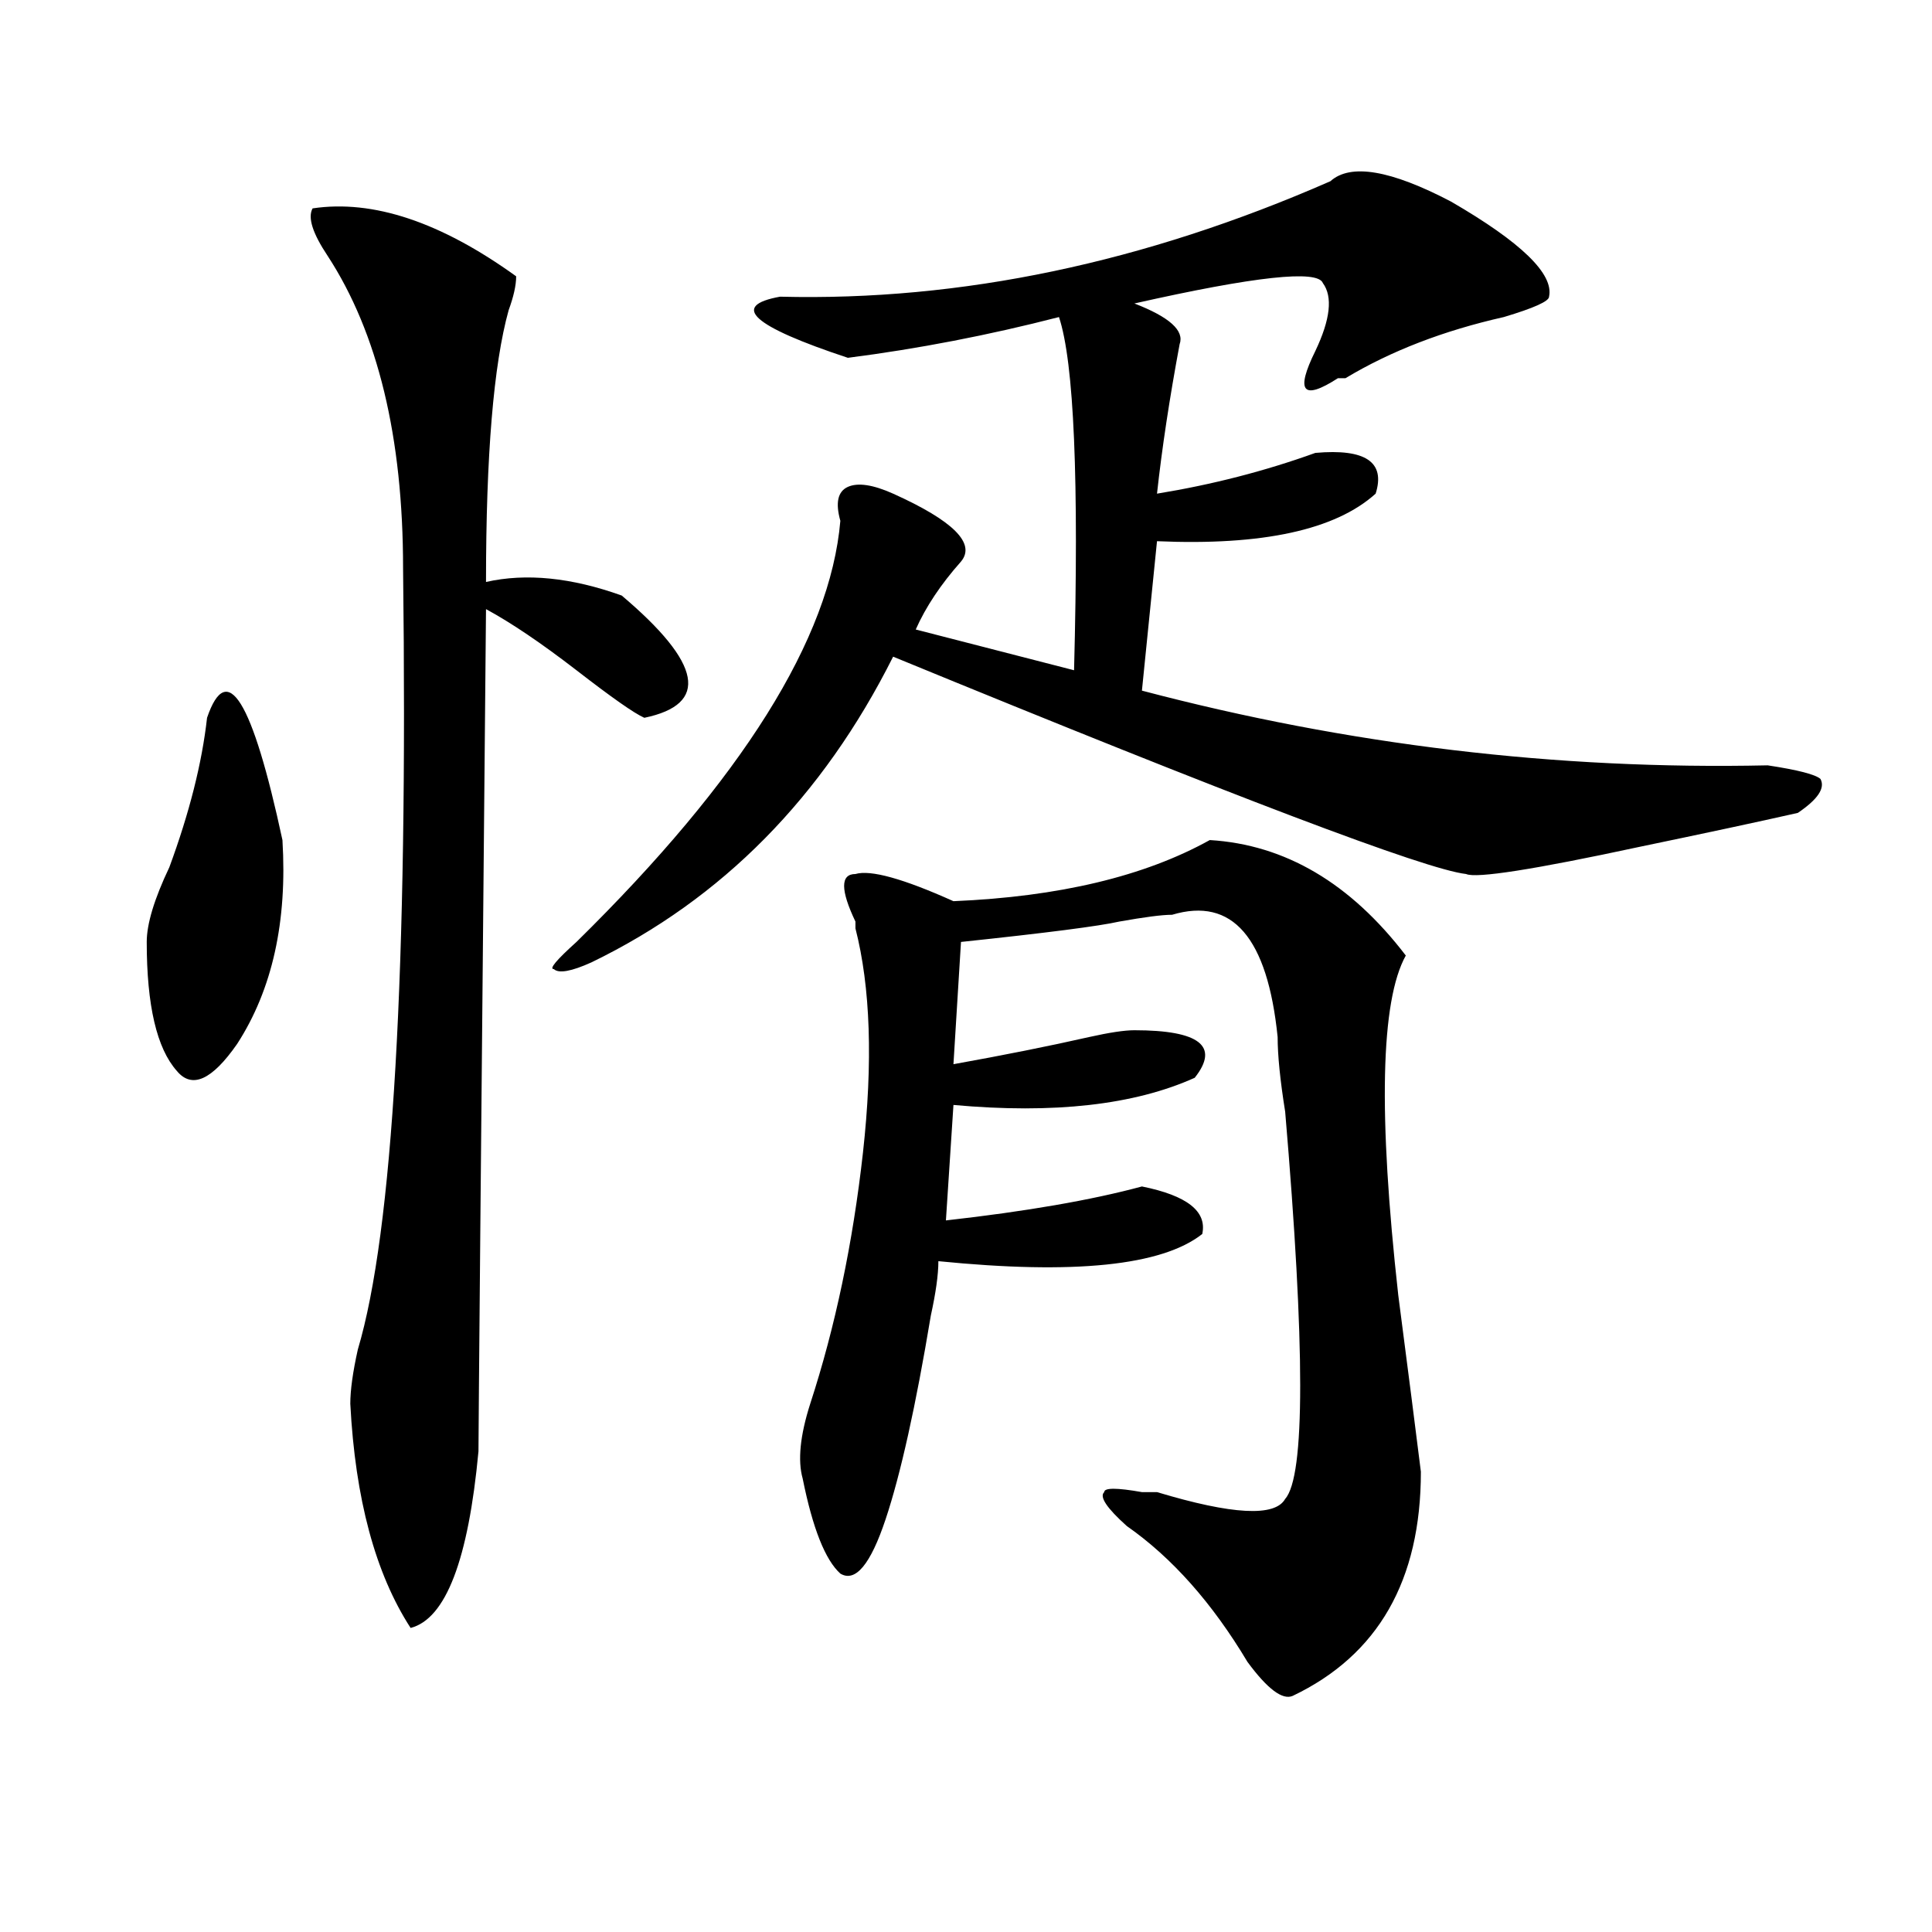
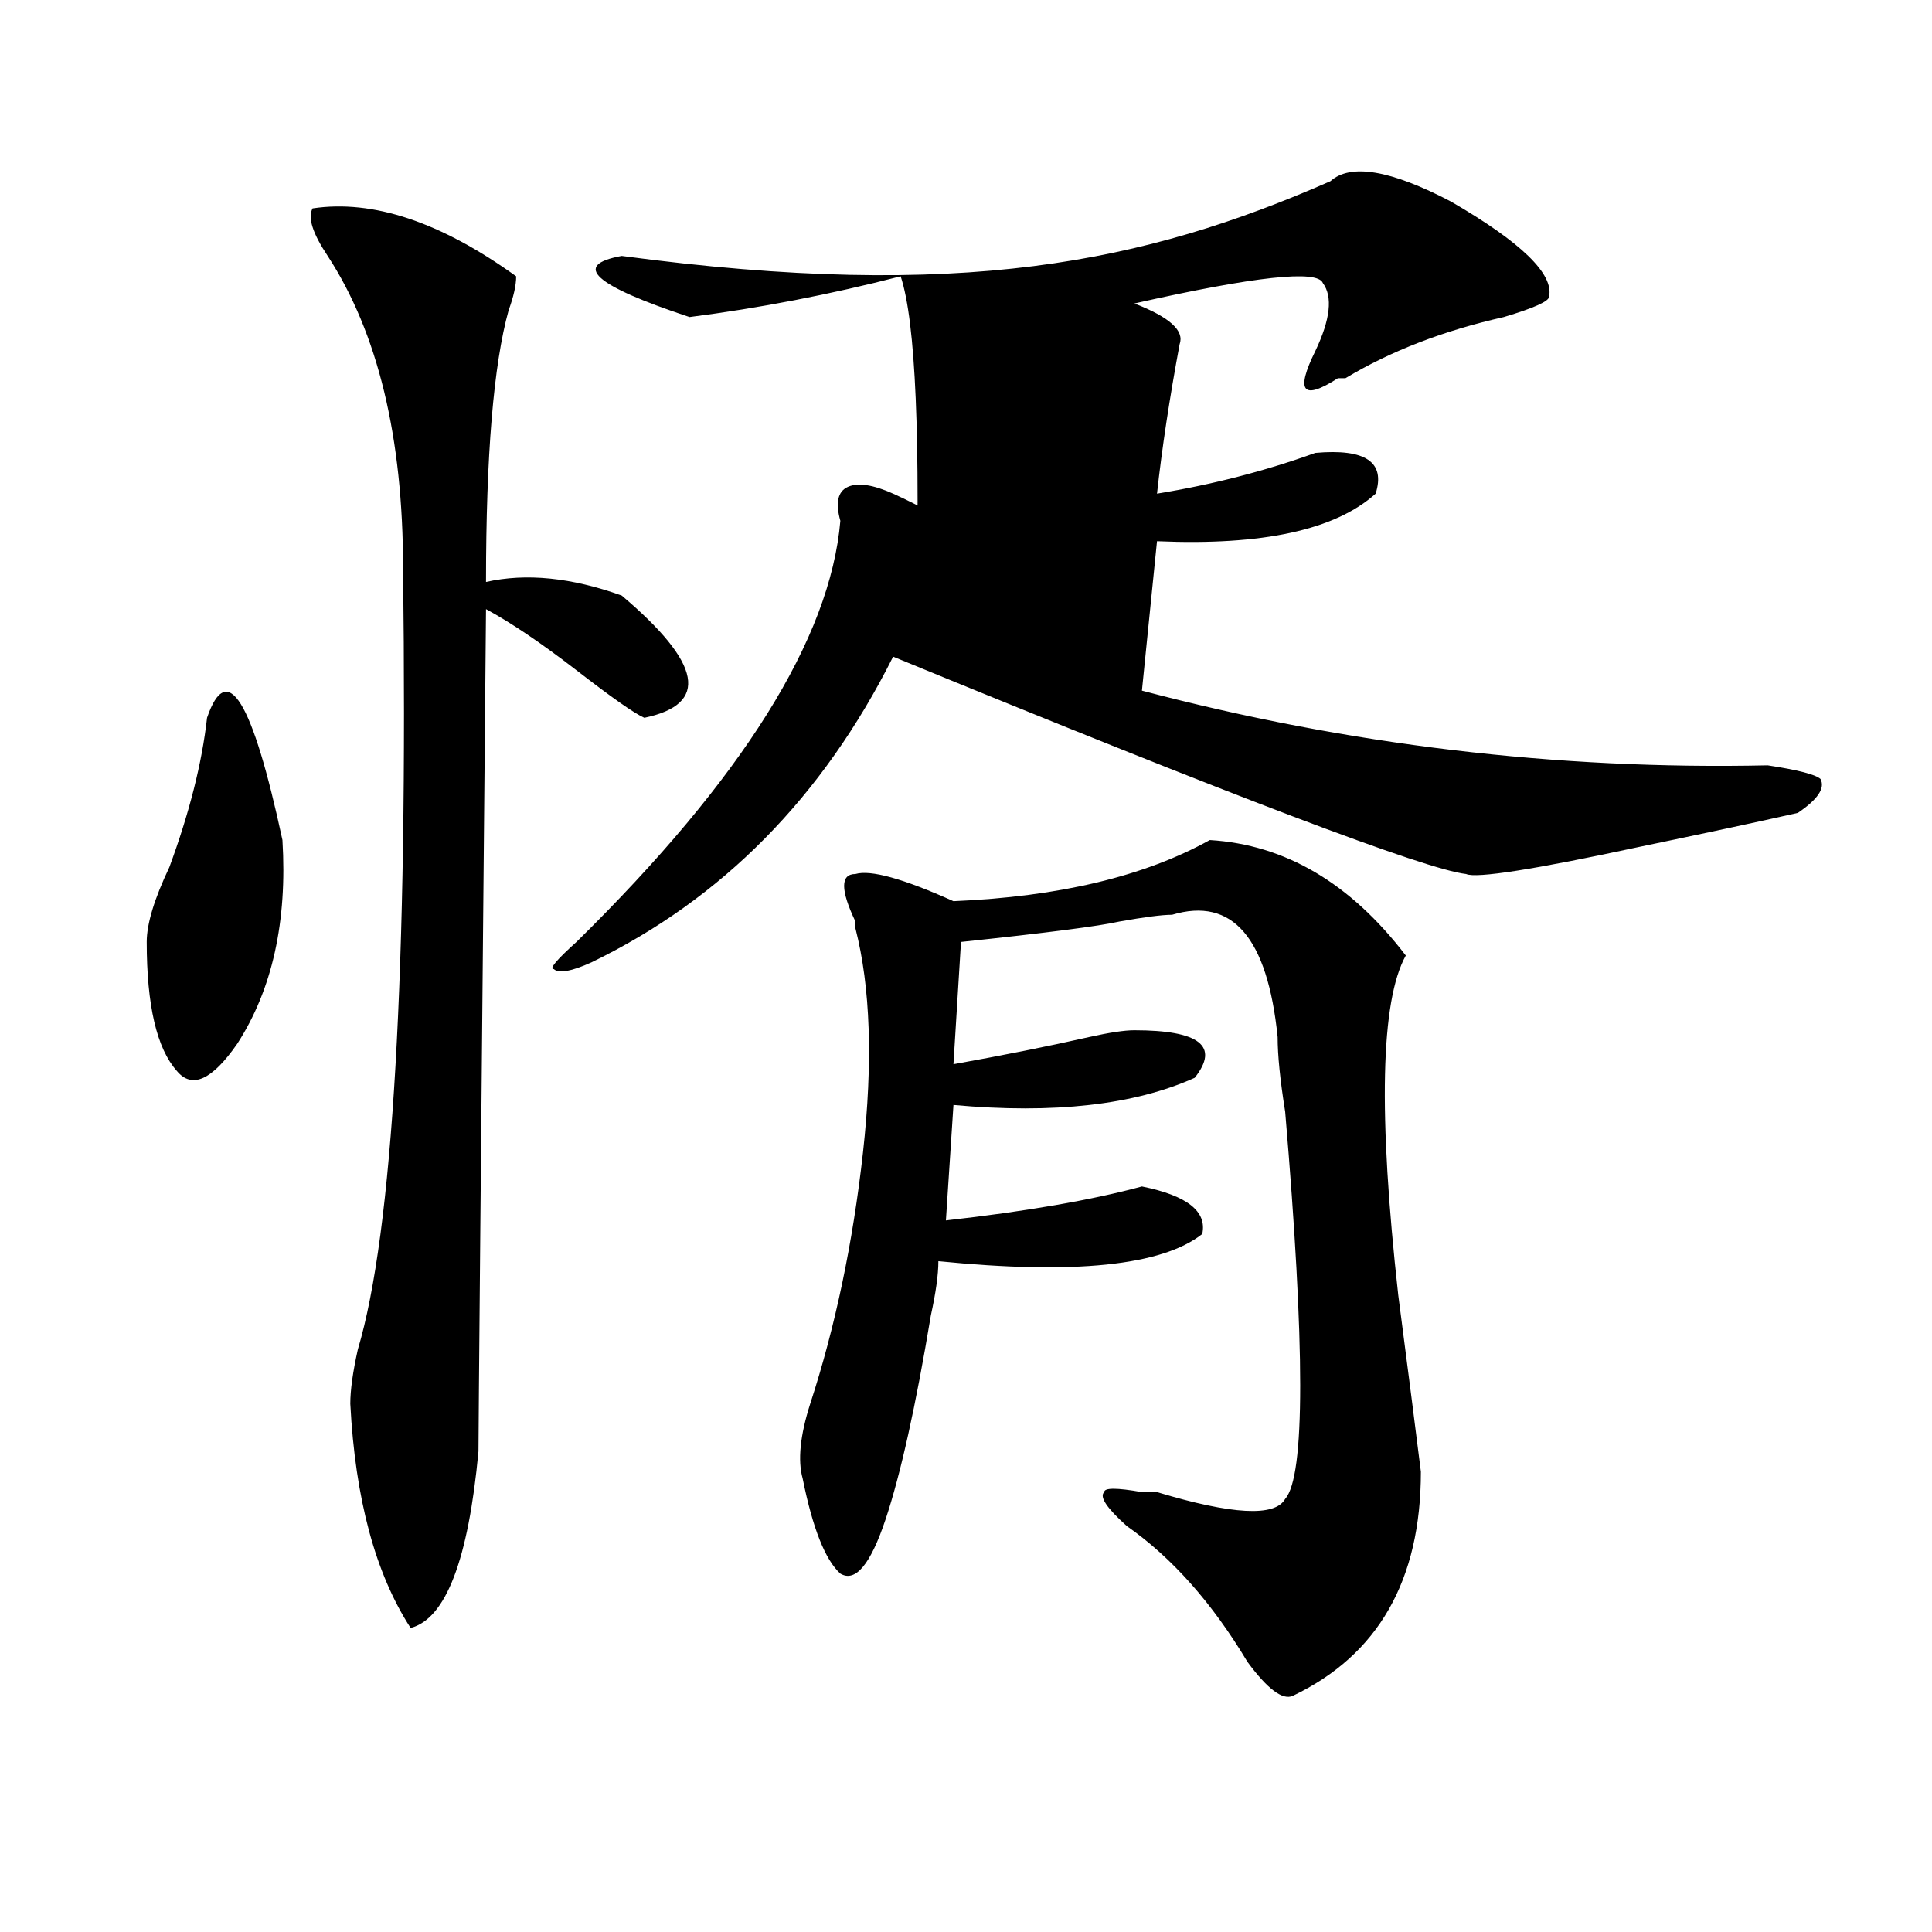
<svg xmlns="http://www.w3.org/2000/svg" version="1.1" id="图层_1" x="0px" y="0px" width="1000px" height="1000px" viewBox="0 0 1000 1000" enable-background="new 0 0 1000 1000" xml:space="preserve">
-   <path d="M107.168,371.531c10.365-30.432,23.414-9.338,39.023,63.281c2.561,42.188-5.244,77.344-23.414,105.469  c-13.049,18.787-23.414,23.456-31.219,14.063c-10.427-11.7-15.609-33.947-15.609-66.797c0-9.338,3.902-22.247,11.707-38.672  C98.021,420.75,104.546,394.987,107.168,371.531z M161.801,107.859c31.219-4.669,66.34,7.031,105.363,35.156  c0,4.725-1.342,10.547-3.902,17.578c-7.805,28.125-11.707,75.037-11.707,140.625c20.792-4.669,44.206-2.307,70.242,7.031  c41.584,35.156,45.486,56.25,11.707,63.281c-5.244-2.307-16.951-10.547-35.121-24.609c-18.231-14.063-33.841-24.609-46.828-31.641  c-2.622,281.25-3.902,426.6-3.902,435.938c-5.244,56.25-16.951,86.682-35.121,91.406c-18.231-28.125-28.658-66.797-31.219-116.016  c0-7.031,1.28-16.369,3.902-28.125c18.17-60.919,25.975-195.666,23.414-404.297c0-67.95-13.049-121.838-39.023-161.719  C161.801,120.769,159.179,112.584,161.801,107.859z M688.617,93.797c10.365-9.338,31.219-5.822,62.438,10.547  c36.401,21.094,53.291,37.519,50.73,49.219c0,2.362-7.805,5.878-23.414,10.547c-31.219,7.031-58.535,17.578-81.949,31.641h-3.902  c-18.231,11.756-22.134,7.031-11.707-14.063c7.805-16.369,9.085-28.125,3.902-35.156c-2.622-7.031-35.121-3.516-97.559,10.547  c18.17,7.031,25.975,14.063,23.414,21.094c-5.244,28.125-9.146,53.943-11.707,77.344c28.597-4.669,55.913-11.7,81.949-21.094  c25.975-2.307,36.401,4.725,31.219,21.094c-20.854,18.787-58.535,26.972-113.168,24.609l-7.805,77.344  c106.644,28.125,214.629,41.034,323.895,38.672c15.609,2.362,24.694,4.725,27.316,7.031c2.561,4.725-1.342,10.547-11.707,17.578  c-20.854,4.725-48.17,10.547-81.949,17.578c-54.633,11.756-84.571,16.425-89.754,14.063c-20.854-2.307-119.692-39.825-296.578-112.5  c-36.463,72.675-88.474,125.409-156.094,158.203c-10.427,4.725-16.951,5.878-19.512,3.516c-2.622,0,1.28-4.669,11.707-14.063  c85.852-84.375,131.338-156.994,136.582-217.969c-2.622-9.338-1.342-15.216,3.902-17.578c5.183-2.307,12.987-1.153,23.414,3.516  c31.219,14.063,42.926,25.818,35.121,35.156c-10.427,11.756-18.231,23.456-23.414,35.156l81.949,21.094  c2.561-98.438,0-159.356-7.805-182.813c-36.463,9.394-72.864,16.425-109.266,21.094c-49.45-16.369-61.157-26.916-35.121-31.641  C497.402,155.925,592.339,135.984,688.617,93.797z M626.18,434.813c39.023,2.362,72.803,22.303,101.461,59.766  c-13.049,23.456-14.329,82.068-3.902,175.781c5.183,39.881,9.085,70.313,11.707,91.406c0,56.25-22.134,94.922-66.34,116.016  c-5.244,2.307-13.049-3.516-23.414-17.578c-18.231-30.487-39.023-53.943-62.438-70.313c-10.427-9.338-14.329-15.216-11.707-17.578  c0-2.307,6.463-2.307,19.512,0h7.805c39.023,11.756,61.096,12.909,66.34,3.516c10.365-11.7,10.365-78.497,0-200.391  c-2.622-16.369-3.902-29.278-3.902-38.672c-5.244-51.525-23.414-72.619-54.633-63.281c-5.244,0-14.329,1.209-27.316,3.516  c-10.427,2.362-37.743,5.878-81.949,10.547l-3.902,63.281c25.975-4.669,49.389-9.338,70.242-14.063  c10.365-2.307,18.17-3.516,23.414-3.516c33.779,0,44.206,8.24,31.219,24.609c-31.219,14.063-72.864,18.787-124.875,14.063  l-3.902,59.766c41.584-4.669,75.425-10.547,101.461-17.578c23.414,4.725,33.779,12.909,31.219,24.609  c-20.854,16.425-66.34,21.094-136.582,14.063c0,7.031-1.342,16.425-3.902,28.125c-7.805,46.912-15.609,82.068-23.414,105.469  s-15.609,32.794-23.414,28.125c-7.805-7.031-14.329-23.4-19.512-49.219c-2.622-9.338-1.342-22.247,3.902-38.672  c12.987-39.825,22.072-83.166,27.316-130.078c5.183-46.856,3.902-85.528-3.902-116.016V477c-7.805-16.369-7.805-24.609,0-24.609  c7.805-2.307,24.694,2.362,50.73,14.063C548.133,464.146,592.339,453.6,626.18,434.813z" />
+   <path d="M107.168,371.531c10.365-30.432,23.414-9.338,39.023,63.281c2.561,42.188-5.244,77.344-23.414,105.469  c-13.049,18.787-23.414,23.456-31.219,14.063c-10.427-11.7-15.609-33.947-15.609-66.797c0-9.338,3.902-22.247,11.707-38.672  C98.021,420.75,104.546,394.987,107.168,371.531z M161.801,107.859c31.219-4.669,66.34,7.031,105.363,35.156  c0,4.725-1.342,10.547-3.902,17.578c-7.805,28.125-11.707,75.037-11.707,140.625c20.792-4.669,44.206-2.307,70.242,7.031  c41.584,35.156,45.486,56.25,11.707,63.281c-5.244-2.307-16.951-10.547-35.121-24.609c-18.231-14.063-33.841-24.609-46.828-31.641  c-2.622,281.25-3.902,426.6-3.902,435.938c-5.244,56.25-16.951,86.682-35.121,91.406c-18.231-28.125-28.658-66.797-31.219-116.016  c0-7.031,1.28-16.369,3.902-28.125c18.17-60.919,25.975-195.666,23.414-404.297c0-67.95-13.049-121.838-39.023-161.719  C161.801,120.769,159.179,112.584,161.801,107.859z M688.617,93.797c10.365-9.338,31.219-5.822,62.438,10.547  c36.401,21.094,53.291,37.519,50.73,49.219c0,2.362-7.805,5.878-23.414,10.547c-31.219,7.031-58.535,17.578-81.949,31.641h-3.902  c-18.231,11.756-22.134,7.031-11.707-14.063c7.805-16.369,9.085-28.125,3.902-35.156c-2.622-7.031-35.121-3.516-97.559,10.547  c18.17,7.031,25.975,14.063,23.414,21.094c-5.244,28.125-9.146,53.943-11.707,77.344c28.597-4.669,55.913-11.7,81.949-21.094  c25.975-2.307,36.401,4.725,31.219,21.094c-20.854,18.787-58.535,26.972-113.168,24.609l-7.805,77.344  c106.644,28.125,214.629,41.034,323.895,38.672c15.609,2.362,24.694,4.725,27.316,7.031c2.561,4.725-1.342,10.547-11.707,17.578  c-20.854,4.725-48.17,10.547-81.949,17.578c-54.633,11.756-84.571,16.425-89.754,14.063c-20.854-2.307-119.692-39.825-296.578-112.5  c-36.463,72.675-88.474,125.409-156.094,158.203c-10.427,4.725-16.951,5.878-19.512,3.516c-2.622,0,1.28-4.669,11.707-14.063  c85.852-84.375,131.338-156.994,136.582-217.969c-2.622-9.338-1.342-15.216,3.902-17.578c5.183-2.307,12.987-1.153,23.414,3.516  c31.219,14.063,42.926,25.818,35.121,35.156c-10.427,11.756-18.231,23.456-23.414,35.156c2.561-98.438,0-159.356-7.805-182.813c-36.463,9.394-72.864,16.425-109.266,21.094c-49.45-16.369-61.157-26.916-35.121-31.641  C497.402,155.925,592.339,135.984,688.617,93.797z M626.18,434.813c39.023,2.362,72.803,22.303,101.461,59.766  c-13.049,23.456-14.329,82.068-3.902,175.781c5.183,39.881,9.085,70.313,11.707,91.406c0,56.25-22.134,94.922-66.34,116.016  c-5.244,2.307-13.049-3.516-23.414-17.578c-18.231-30.487-39.023-53.943-62.438-70.313c-10.427-9.338-14.329-15.216-11.707-17.578  c0-2.307,6.463-2.307,19.512,0h7.805c39.023,11.756,61.096,12.909,66.34,3.516c10.365-11.7,10.365-78.497,0-200.391  c-2.622-16.369-3.902-29.278-3.902-38.672c-5.244-51.525-23.414-72.619-54.633-63.281c-5.244,0-14.329,1.209-27.316,3.516  c-10.427,2.362-37.743,5.878-81.949,10.547l-3.902,63.281c25.975-4.669,49.389-9.338,70.242-14.063  c10.365-2.307,18.17-3.516,23.414-3.516c33.779,0,44.206,8.24,31.219,24.609c-31.219,14.063-72.864,18.787-124.875,14.063  l-3.902,59.766c41.584-4.669,75.425-10.547,101.461-17.578c23.414,4.725,33.779,12.909,31.219,24.609  c-20.854,16.425-66.34,21.094-136.582,14.063c0,7.031-1.342,16.425-3.902,28.125c-7.805,46.912-15.609,82.068-23.414,105.469  s-15.609,32.794-23.414,28.125c-7.805-7.031-14.329-23.4-19.512-49.219c-2.622-9.338-1.342-22.247,3.902-38.672  c12.987-39.825,22.072-83.166,27.316-130.078c5.183-46.856,3.902-85.528-3.902-116.016V477c-7.805-16.369-7.805-24.609,0-24.609  c7.805-2.307,24.694,2.362,50.73,14.063C548.133,464.146,592.339,453.6,626.18,434.813z" />
</svg>